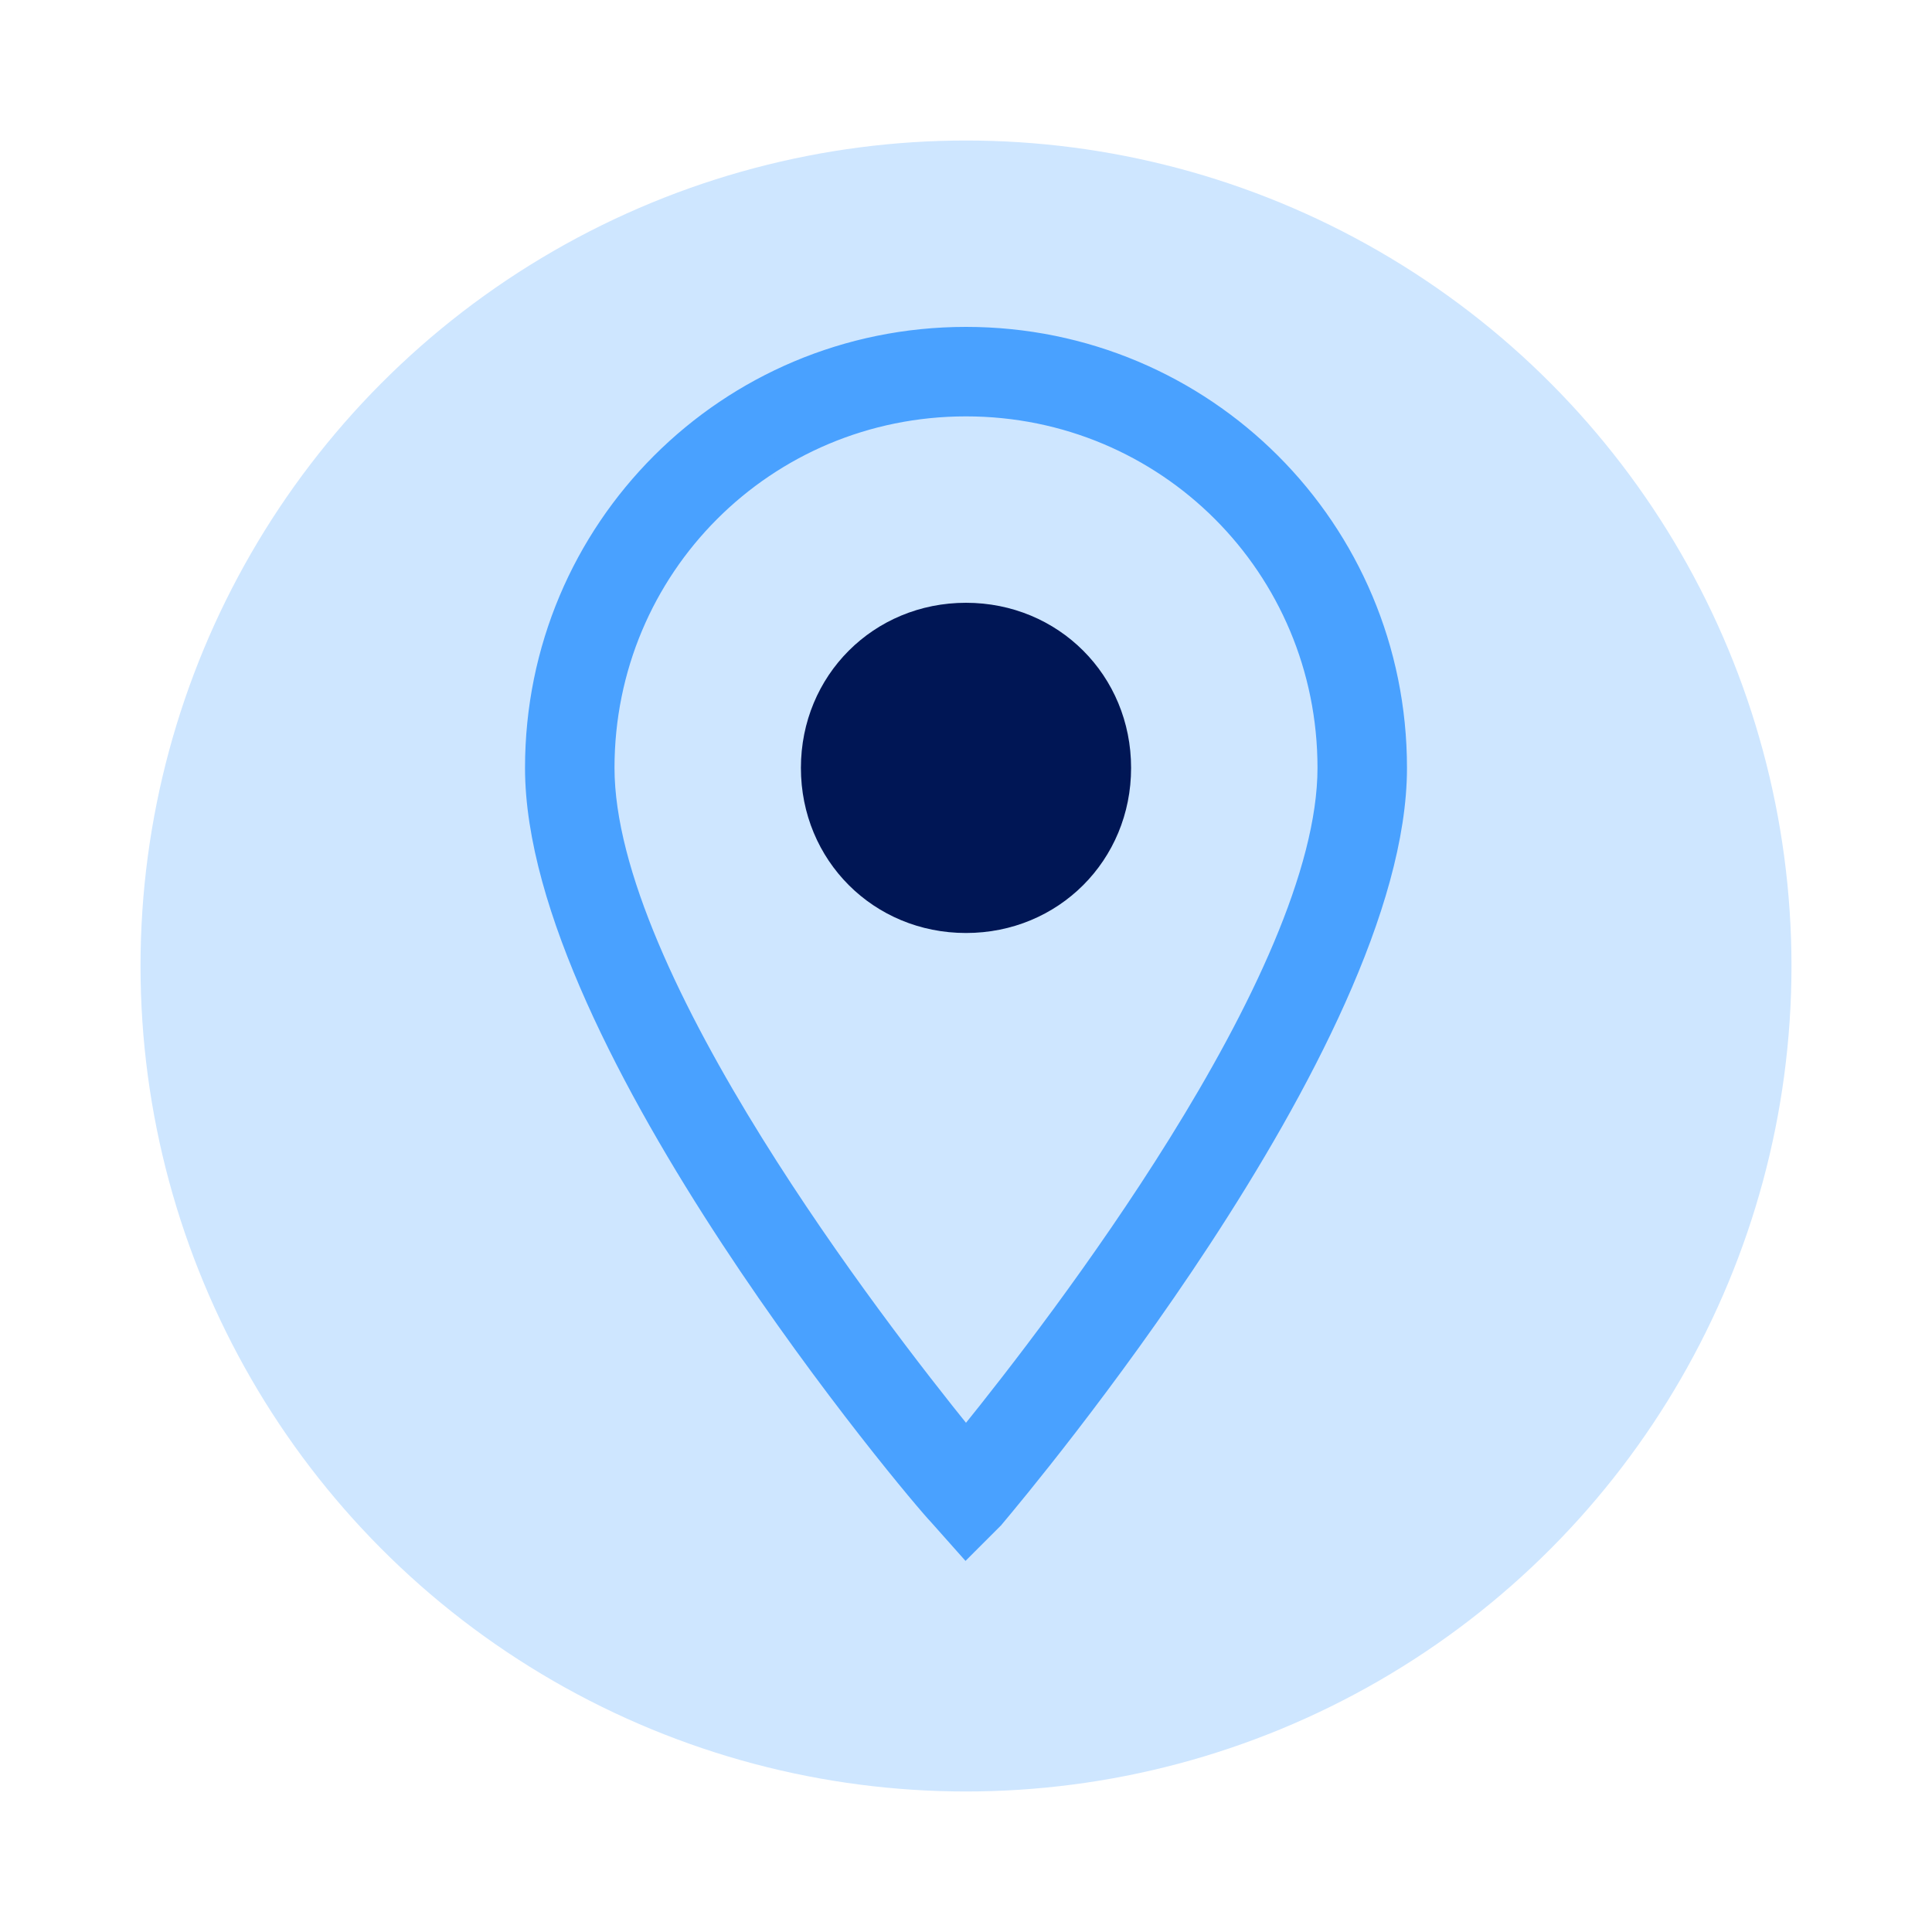
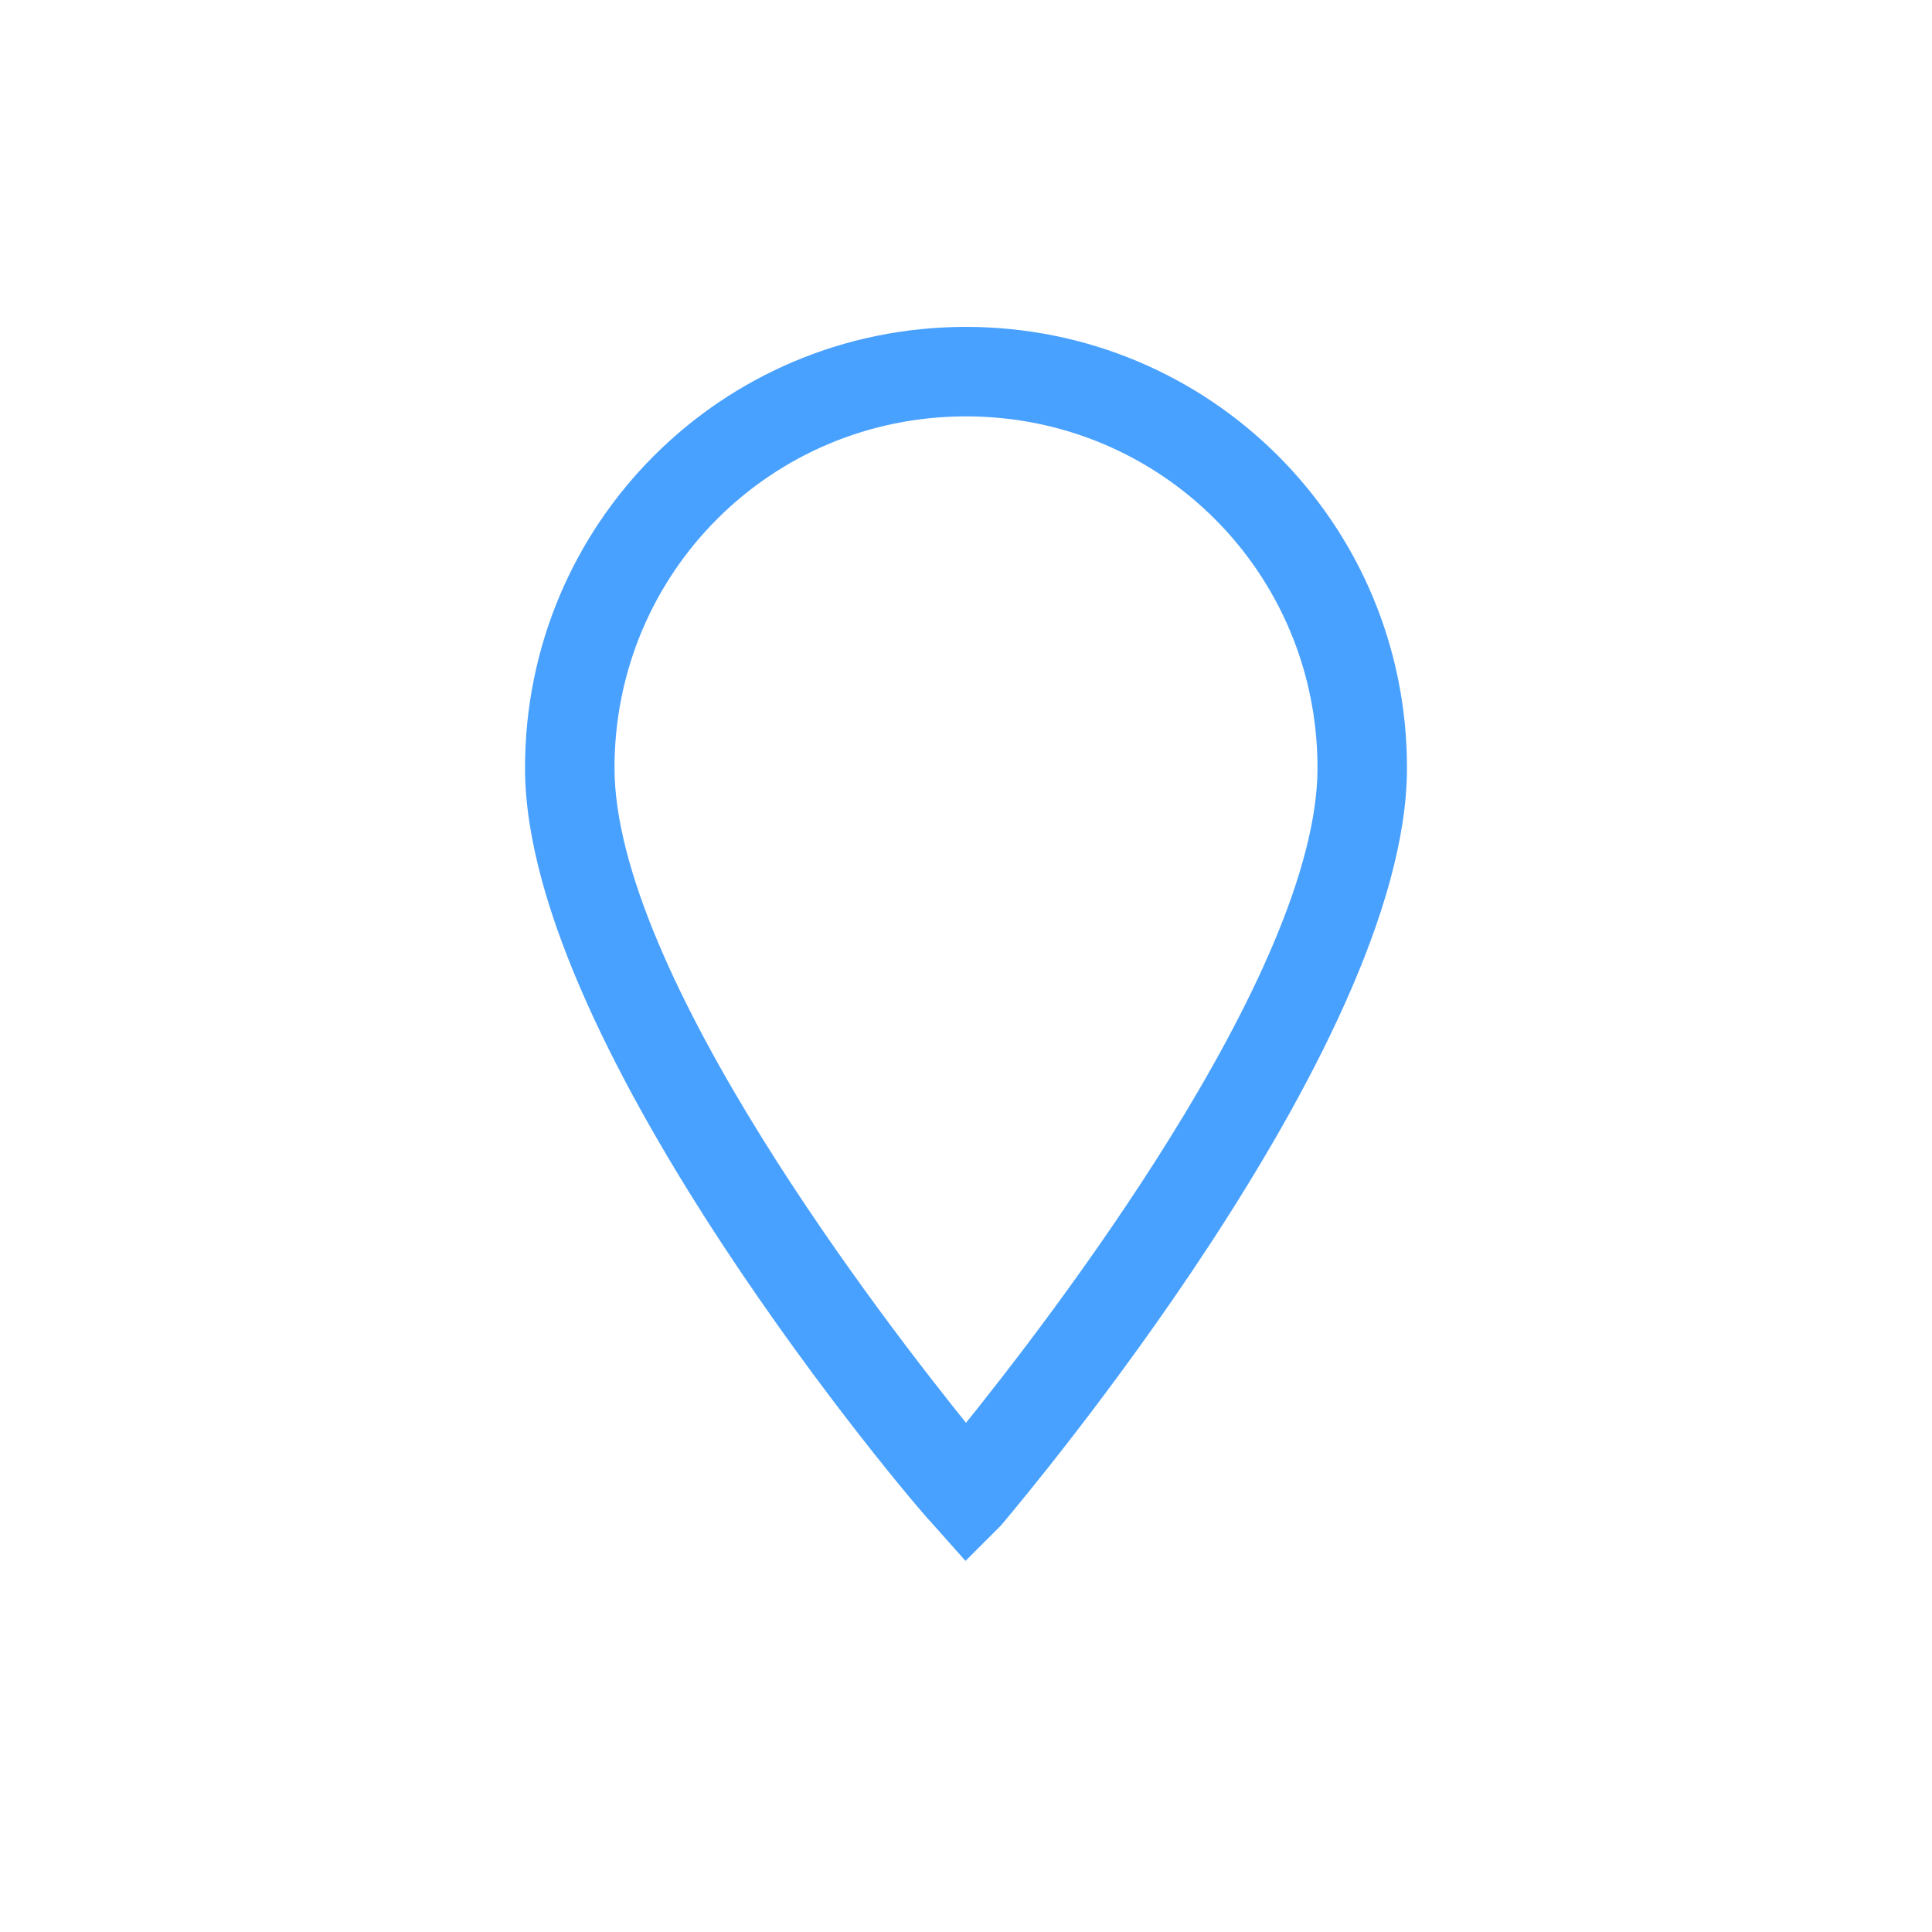
<svg xmlns="http://www.w3.org/2000/svg" width="60" height="60" viewBox="0 0 60 60" fill="none">
-   <circle cx="30" cy="30" r="25.636" fill="#CEE6FF" />
-   <path d="M29.864 48.066L29.992 48.21L30.128 48.074L30.949 47.253L30.955 47.248L30.96 47.241C30.97 47.229 30.984 47.212 31.003 47.19C31.46 46.645 34.469 43.053 37.42 38.547C38.955 36.203 40.476 33.608 41.614 31.063C42.751 28.521 43.513 26.013 43.513 23.847C43.513 16.363 37.483 10.334 30 10.334C22.516 10.334 16.487 16.363 16.487 23.847C16.487 26.013 17.249 28.521 18.386 31.061C19.524 33.605 21.045 36.196 22.58 38.534C25.633 43.183 28.752 46.847 29.047 47.147L29.864 48.066ZM18.902 23.847C18.902 17.692 23.845 12.749 30 12.749C36.155 12.749 41.098 17.692 41.098 23.847C41.098 25.452 40.57 27.349 39.725 29.352C38.881 31.353 37.726 33.446 36.485 35.441C34.089 39.295 31.381 42.769 30 44.477C28.619 42.769 25.911 39.295 23.514 35.441C22.274 33.446 21.119 31.353 20.275 29.352C19.43 27.349 18.902 25.452 18.902 23.847Z" fill="#49A1FF" stroke="#49A1FF" stroke-width="0.364" />
-   <path d="M30 28.975C27.129 28.975 24.873 26.719 24.873 23.848C24.873 20.976 27.129 18.72 30 18.72C32.871 18.72 35.127 20.976 35.127 23.848C35.127 26.719 32.871 28.975 30 28.975Z" fill="#001655" />
+   <path d="M29.864 48.066L29.992 48.21L30.949 47.253L30.955 47.248L30.96 47.241C30.97 47.229 30.984 47.212 31.003 47.19C31.46 46.645 34.469 43.053 37.42 38.547C38.955 36.203 40.476 33.608 41.614 31.063C42.751 28.521 43.513 26.013 43.513 23.847C43.513 16.363 37.483 10.334 30 10.334C22.516 10.334 16.487 16.363 16.487 23.847C16.487 26.013 17.249 28.521 18.386 31.061C19.524 33.605 21.045 36.196 22.58 38.534C25.633 43.183 28.752 46.847 29.047 47.147L29.864 48.066ZM18.902 23.847C18.902 17.692 23.845 12.749 30 12.749C36.155 12.749 41.098 17.692 41.098 23.847C41.098 25.452 40.57 27.349 39.725 29.352C38.881 31.353 37.726 33.446 36.485 35.441C34.089 39.295 31.381 42.769 30 44.477C28.619 42.769 25.911 39.295 23.514 35.441C22.274 33.446 21.119 31.353 20.275 29.352C19.43 27.349 18.902 25.452 18.902 23.847Z" fill="#49A1FF" stroke="#49A1FF" stroke-width="0.364" />
</svg>